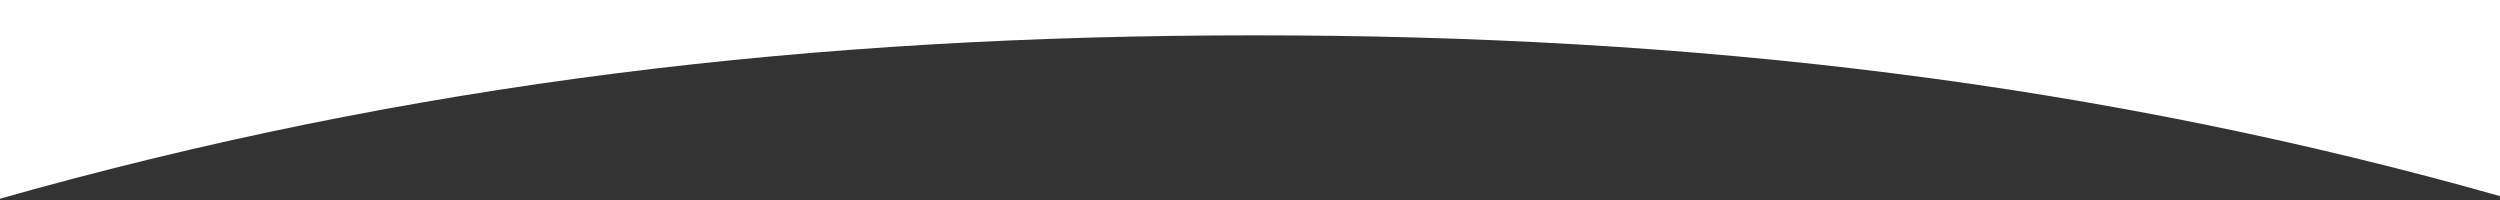
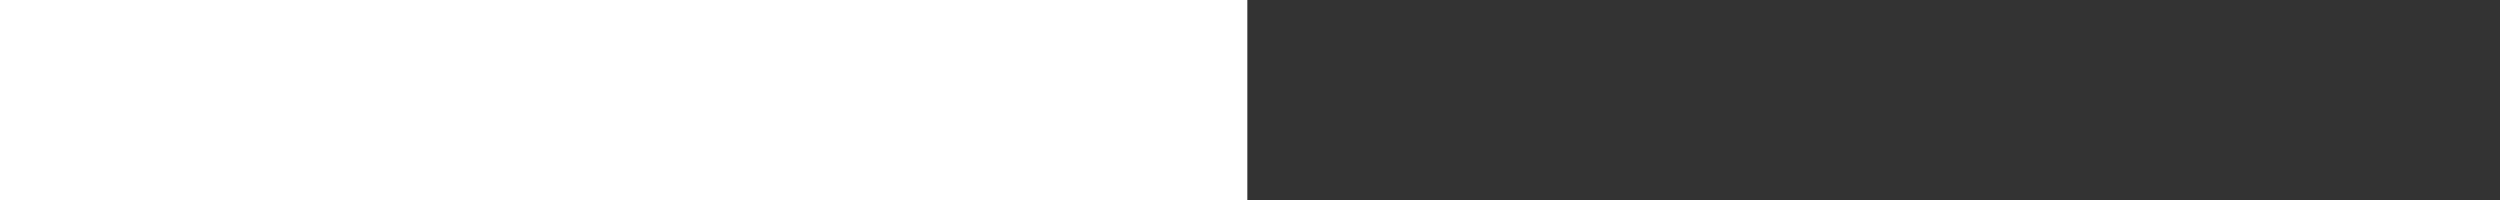
<svg xmlns="http://www.w3.org/2000/svg" version="1.1" id="レイヤー_1" x="0px" y="0px" viewBox="0 0 375 30" style="enable-background:new 0 0 375 30;" xml:space="preserve">
  <rect x="0" y="0" width="375" height="30" fill="#333333" stroke="none" />
  <style type="text/css">
	.st0{fill:#FFFFFF;}
</style>
  <g id="レイヤー_1_00000054949334383488144890000000516344694342430126_">
-     <path class="st0" d="M-0.7,0v30C61.6,12.3,122.1,5.3,188.2,5.3c65.7,0,126.6,7,187.8,24.4V0H-0.7z" />
+     <path class="st0" d="M-0.7,0v30c65.7,0,126.6,7,187.8,24.4V0H-0.7z" />
  </g>
</svg>